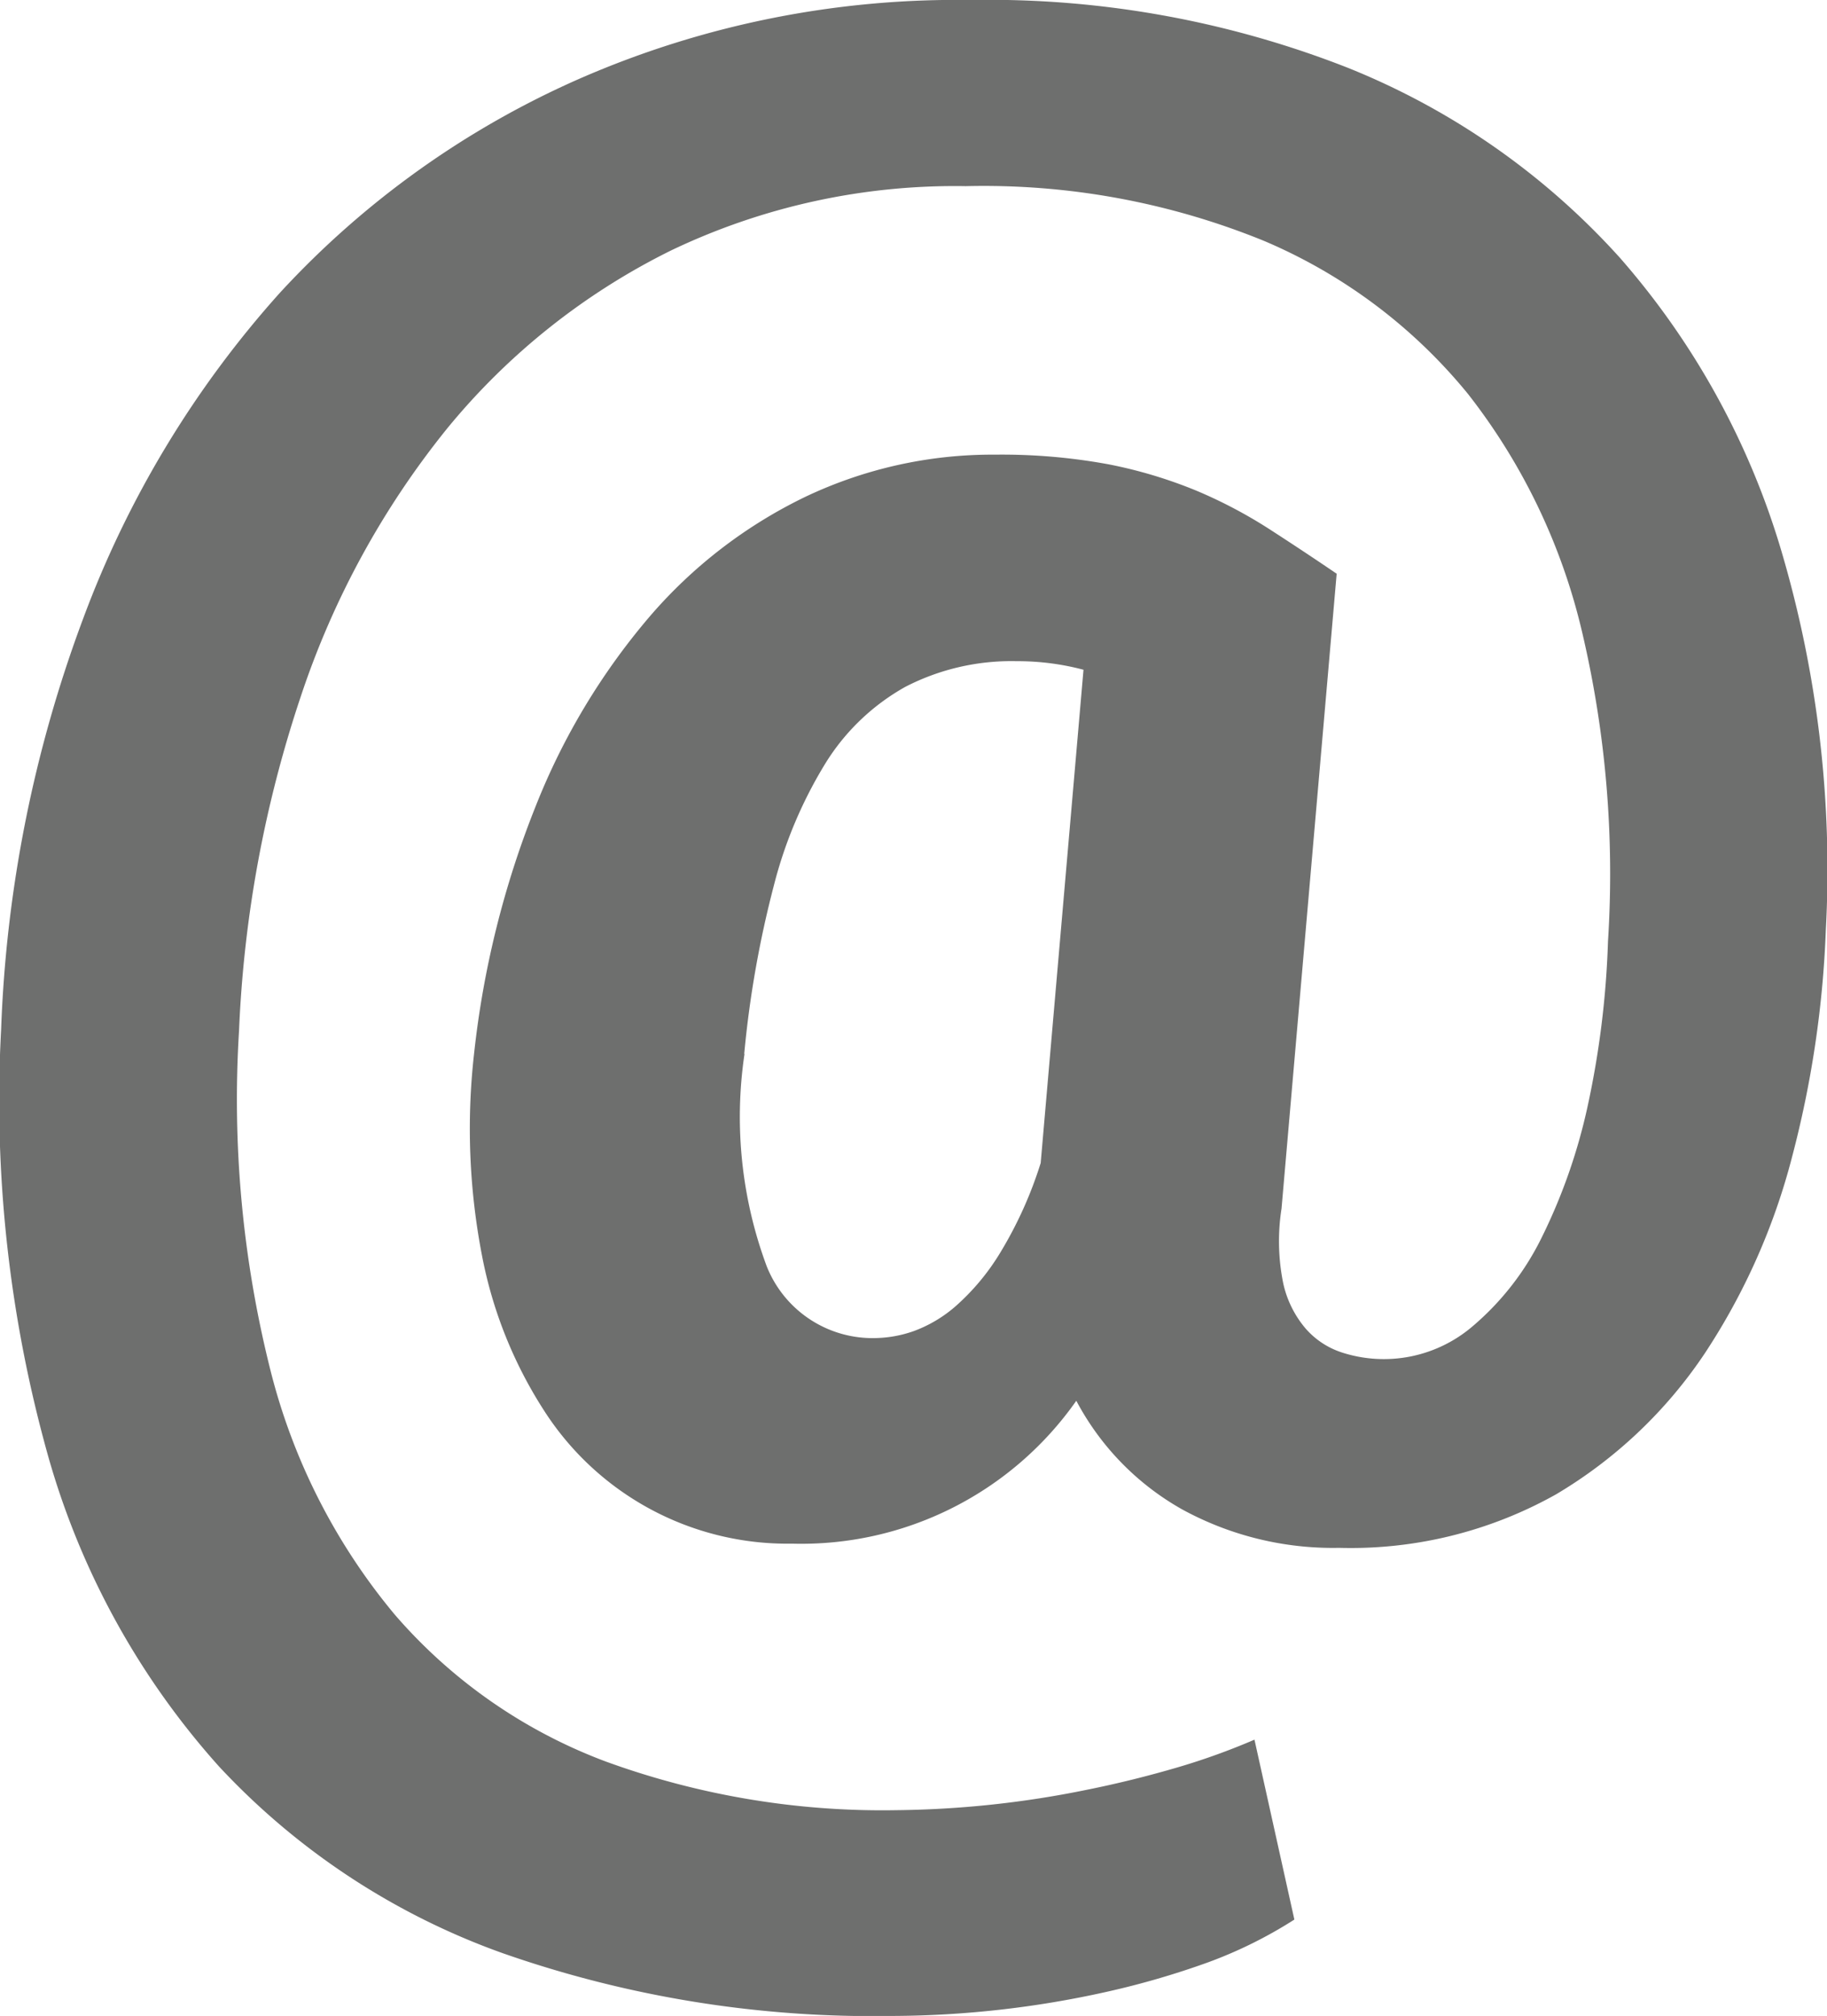
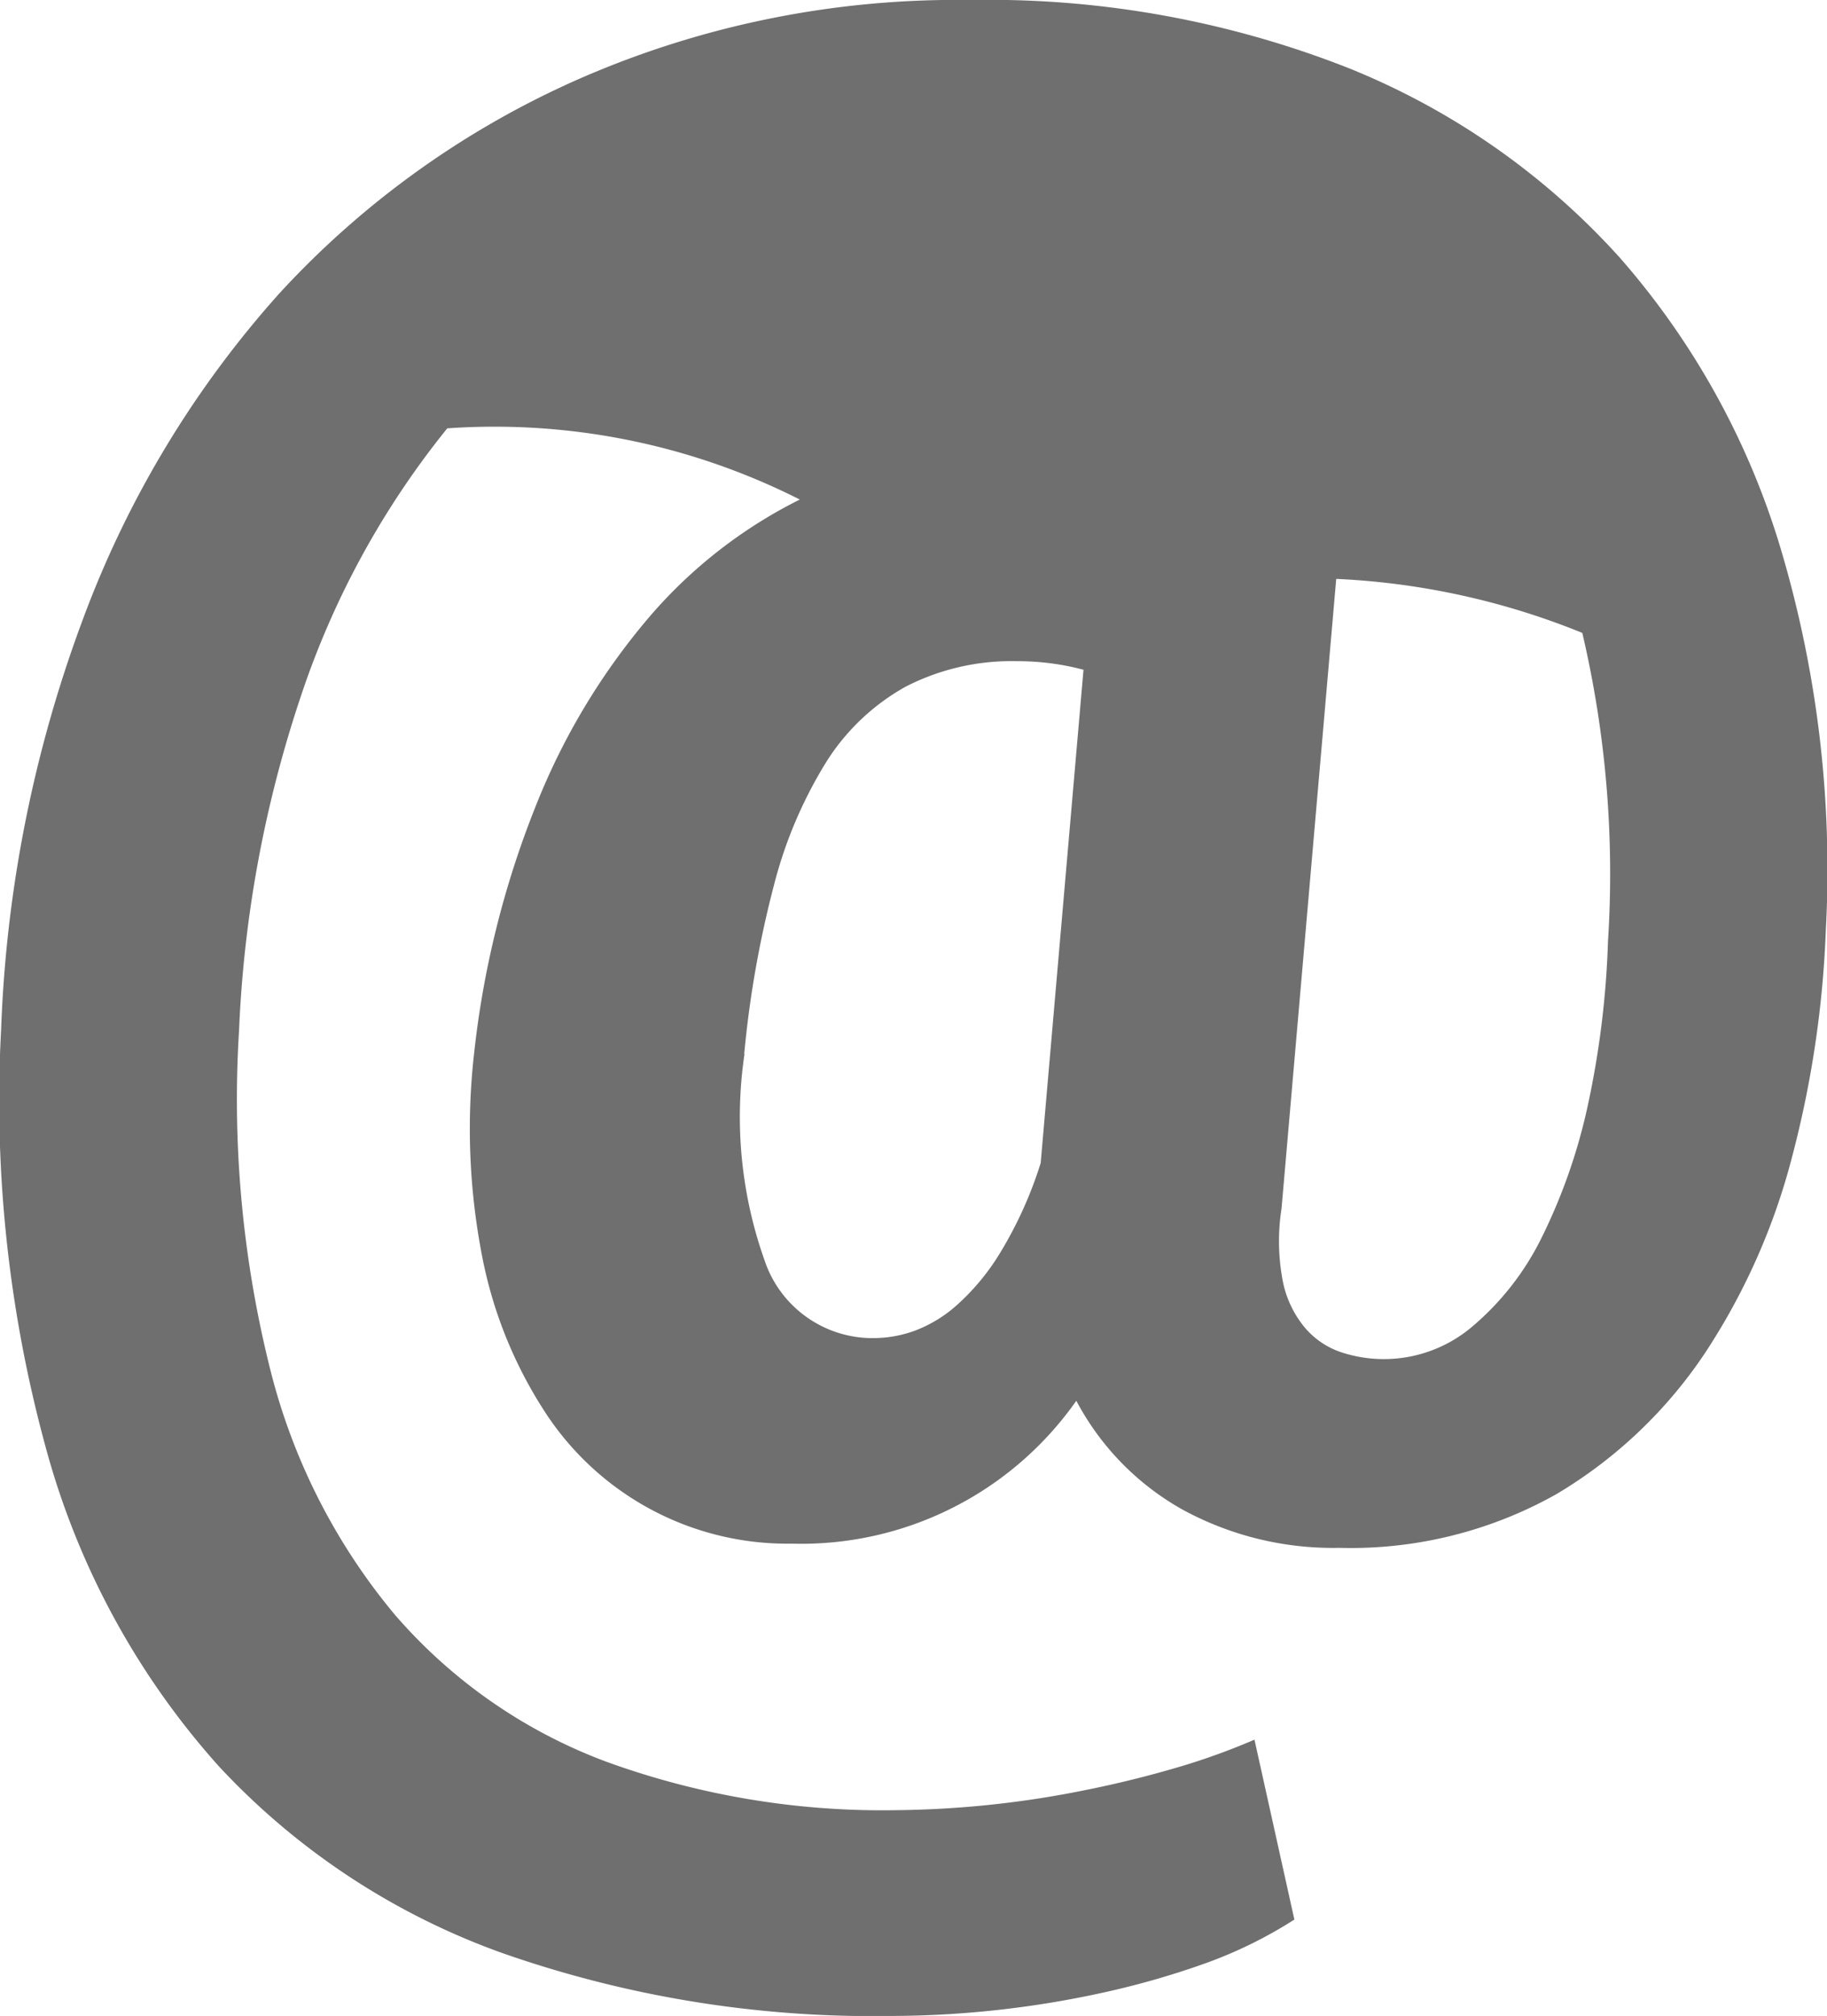
<svg xmlns="http://www.w3.org/2000/svg" width="21.339" height="23.532" viewBox="0 0 21.339 23.532">
  <defs>
    <style>.a{fill:#6e6f6e;}</style>
  </defs>
-   <path class="a" d="M22.995,10.861a12.136,12.136,0,0,1-.391,2.632A7.617,7.617,0,0,1,21.58,15.8a5.4,5.4,0,0,1-1.735,1.643,4.9,4.9,0,0,1-2.534.625,3.673,3.673,0,0,1-1.832-.448,3.138,3.138,0,0,1-1.238-1.269,3.924,3.924,0,0,1-3.32,1.668,3.376,3.376,0,0,1-2.9-1.559A5.1,5.1,0,0,1,7.3,14.658,7.788,7.788,0,0,1,7.207,12.3a10.943,10.943,0,0,1,.718-2.885,7.842,7.842,0,0,1,1.326-2.21A5.611,5.611,0,0,1,11.075,5.8a5.088,5.088,0,0,1,2.217-.493,6.9,6.9,0,0,1,1.326.113,5.429,5.429,0,0,1,1.029.309,5.566,5.566,0,0,1,.853.45c.26.168.522.341.782.518l-.644,7.411a2.463,2.463,0,0,0,.019.868,1.214,1.214,0,0,0,.265.535.953.953,0,0,0,.429.279,1.594,1.594,0,0,0,1.509-.3,3.215,3.215,0,0,0,.809-1.029,6.629,6.629,0,0,0,.544-1.547,10.614,10.614,0,0,0,.238-1.926,12.311,12.311,0,0,0-.3-3.6A7.155,7.155,0,0,0,18.817,4.6,6.186,6.186,0,0,0,16.429,2.81a8.668,8.668,0,0,0-3.479-.637,7.682,7.682,0,0,0-3.441.75A7.9,7.9,0,0,0,6.894,5,9.979,9.979,0,0,0,5.183,8.13a14.1,14.1,0,0,0-.721,3.9A12.958,12.958,0,0,0,4.83,16a7.181,7.181,0,0,0,1.453,2.85,6.063,6.063,0,0,0,2.462,1.712,9.442,9.442,0,0,0,3.4.568,11.635,11.635,0,0,0,2.229-.24c.368-.074.716-.162,1.048-.259a7.891,7.891,0,0,0,.9-.324l.466,2.1a5.174,5.174,0,0,1-1.01.5,9.724,9.724,0,0,1-1.194.346,11.651,11.651,0,0,1-2.494.279A13.079,13.079,0,0,1,7.543,22.8a8.368,8.368,0,0,1-3.314-2.179,9.152,9.152,0,0,1-1.99-3.6,15.349,15.349,0,0,1-.556-5,15.234,15.234,0,0,1,.956-4.794,11.864,11.864,0,0,1,2.3-3.809A10.493,10.493,0,0,1,8.454.912,11,11,0,0,1,13,0a11.483,11.483,0,0,1,4.409.79,8.574,8.574,0,0,1,3.182,2.22,9.112,9.112,0,0,1,1.888,3.431A13.118,13.118,0,0,1,22.995,10.861ZM10.366,12.3a5,5,0,0,0,.259,2.481,1.33,1.33,0,0,0,1.279.838,1.413,1.413,0,0,0,.438-.081,1.563,1.563,0,0,0,.5-.3,2.692,2.692,0,0,0,.512-.618,4.74,4.74,0,0,0,.471-1.044l.5-5.758a3,3,0,0,0-.782-.1,2.7,2.7,0,0,0-1.3.3,2.576,2.576,0,0,0-.922.876,5.147,5.147,0,0,0-.612,1.441,12.225,12.225,0,0,0-.347,1.97Z" transform="translate(-1.67)" />
+   <path class="a" d="M22.995,10.861a12.136,12.136,0,0,1-.391,2.632A7.617,7.617,0,0,1,21.58,15.8a5.4,5.4,0,0,1-1.735,1.643,4.9,4.9,0,0,1-2.534.625,3.673,3.673,0,0,1-1.832-.448,3.138,3.138,0,0,1-1.238-1.269,3.924,3.924,0,0,1-3.32,1.668,3.376,3.376,0,0,1-2.9-1.559A5.1,5.1,0,0,1,7.3,14.658,7.788,7.788,0,0,1,7.207,12.3a10.943,10.943,0,0,1,.718-2.885,7.842,7.842,0,0,1,1.326-2.21A5.611,5.611,0,0,1,11.075,5.8a5.088,5.088,0,0,1,2.217-.493,6.9,6.9,0,0,1,1.326.113,5.429,5.429,0,0,1,1.029.309,5.566,5.566,0,0,1,.853.45c.26.168.522.341.782.518l-.644,7.411a2.463,2.463,0,0,0,.019.868,1.214,1.214,0,0,0,.265.535.953.953,0,0,0,.429.279,1.594,1.594,0,0,0,1.509-.3,3.215,3.215,0,0,0,.809-1.029,6.629,6.629,0,0,0,.544-1.547,10.614,10.614,0,0,0,.238-1.926,12.311,12.311,0,0,0-.3-3.6a8.668,8.668,0,0,0-3.479-.637,7.682,7.682,0,0,0-3.441.75A7.9,7.9,0,0,0,6.894,5,9.979,9.979,0,0,0,5.183,8.13a14.1,14.1,0,0,0-.721,3.9A12.958,12.958,0,0,0,4.83,16a7.181,7.181,0,0,0,1.453,2.85,6.063,6.063,0,0,0,2.462,1.712,9.442,9.442,0,0,0,3.4.568,11.635,11.635,0,0,0,2.229-.24c.368-.074.716-.162,1.048-.259a7.891,7.891,0,0,0,.9-.324l.466,2.1a5.174,5.174,0,0,1-1.01.5,9.724,9.724,0,0,1-1.194.346,11.651,11.651,0,0,1-2.494.279A13.079,13.079,0,0,1,7.543,22.8a8.368,8.368,0,0,1-3.314-2.179,9.152,9.152,0,0,1-1.99-3.6,15.349,15.349,0,0,1-.556-5,15.234,15.234,0,0,1,.956-4.794,11.864,11.864,0,0,1,2.3-3.809A10.493,10.493,0,0,1,8.454.912,11,11,0,0,1,13,0a11.483,11.483,0,0,1,4.409.79,8.574,8.574,0,0,1,3.182,2.22,9.112,9.112,0,0,1,1.888,3.431A13.118,13.118,0,0,1,22.995,10.861ZM10.366,12.3a5,5,0,0,0,.259,2.481,1.33,1.33,0,0,0,1.279.838,1.413,1.413,0,0,0,.438-.081,1.563,1.563,0,0,0,.5-.3,2.692,2.692,0,0,0,.512-.618,4.74,4.74,0,0,0,.471-1.044l.5-5.758a3,3,0,0,0-.782-.1,2.7,2.7,0,0,0-1.3.3,2.576,2.576,0,0,0-.922.876,5.147,5.147,0,0,0-.612,1.441,12.225,12.225,0,0,0-.347,1.97Z" transform="translate(-1.67)" />
</svg>